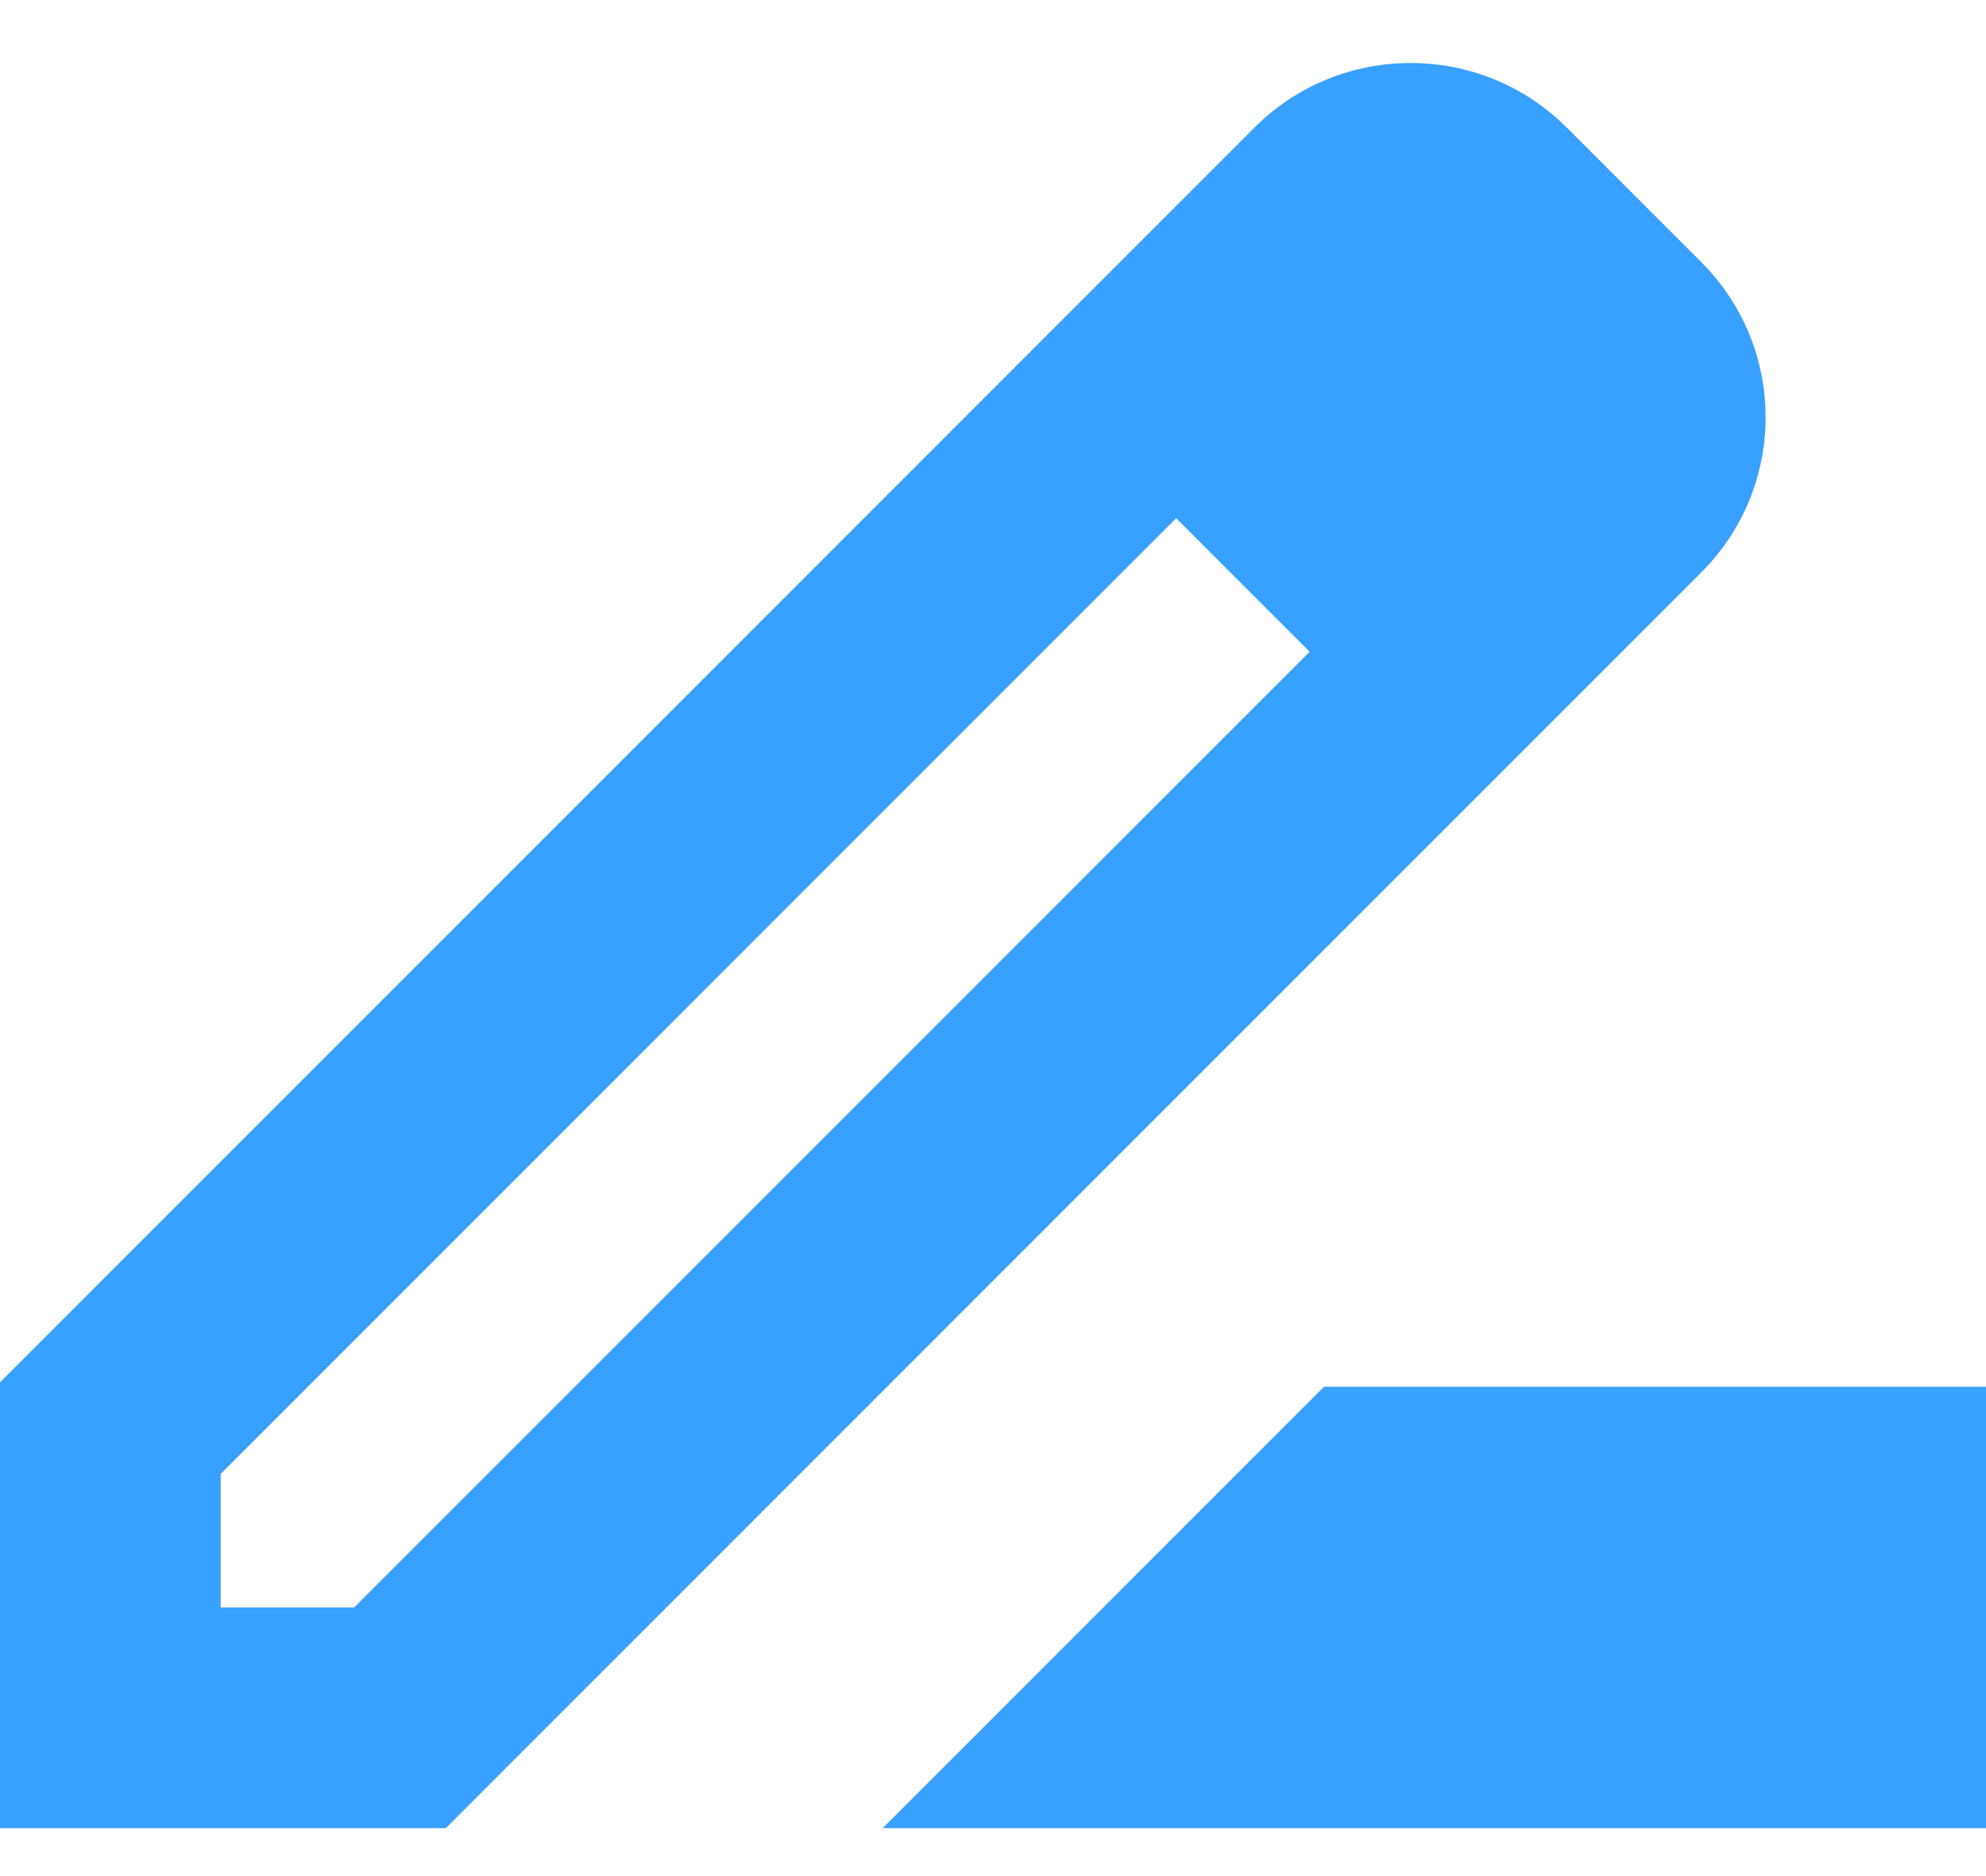
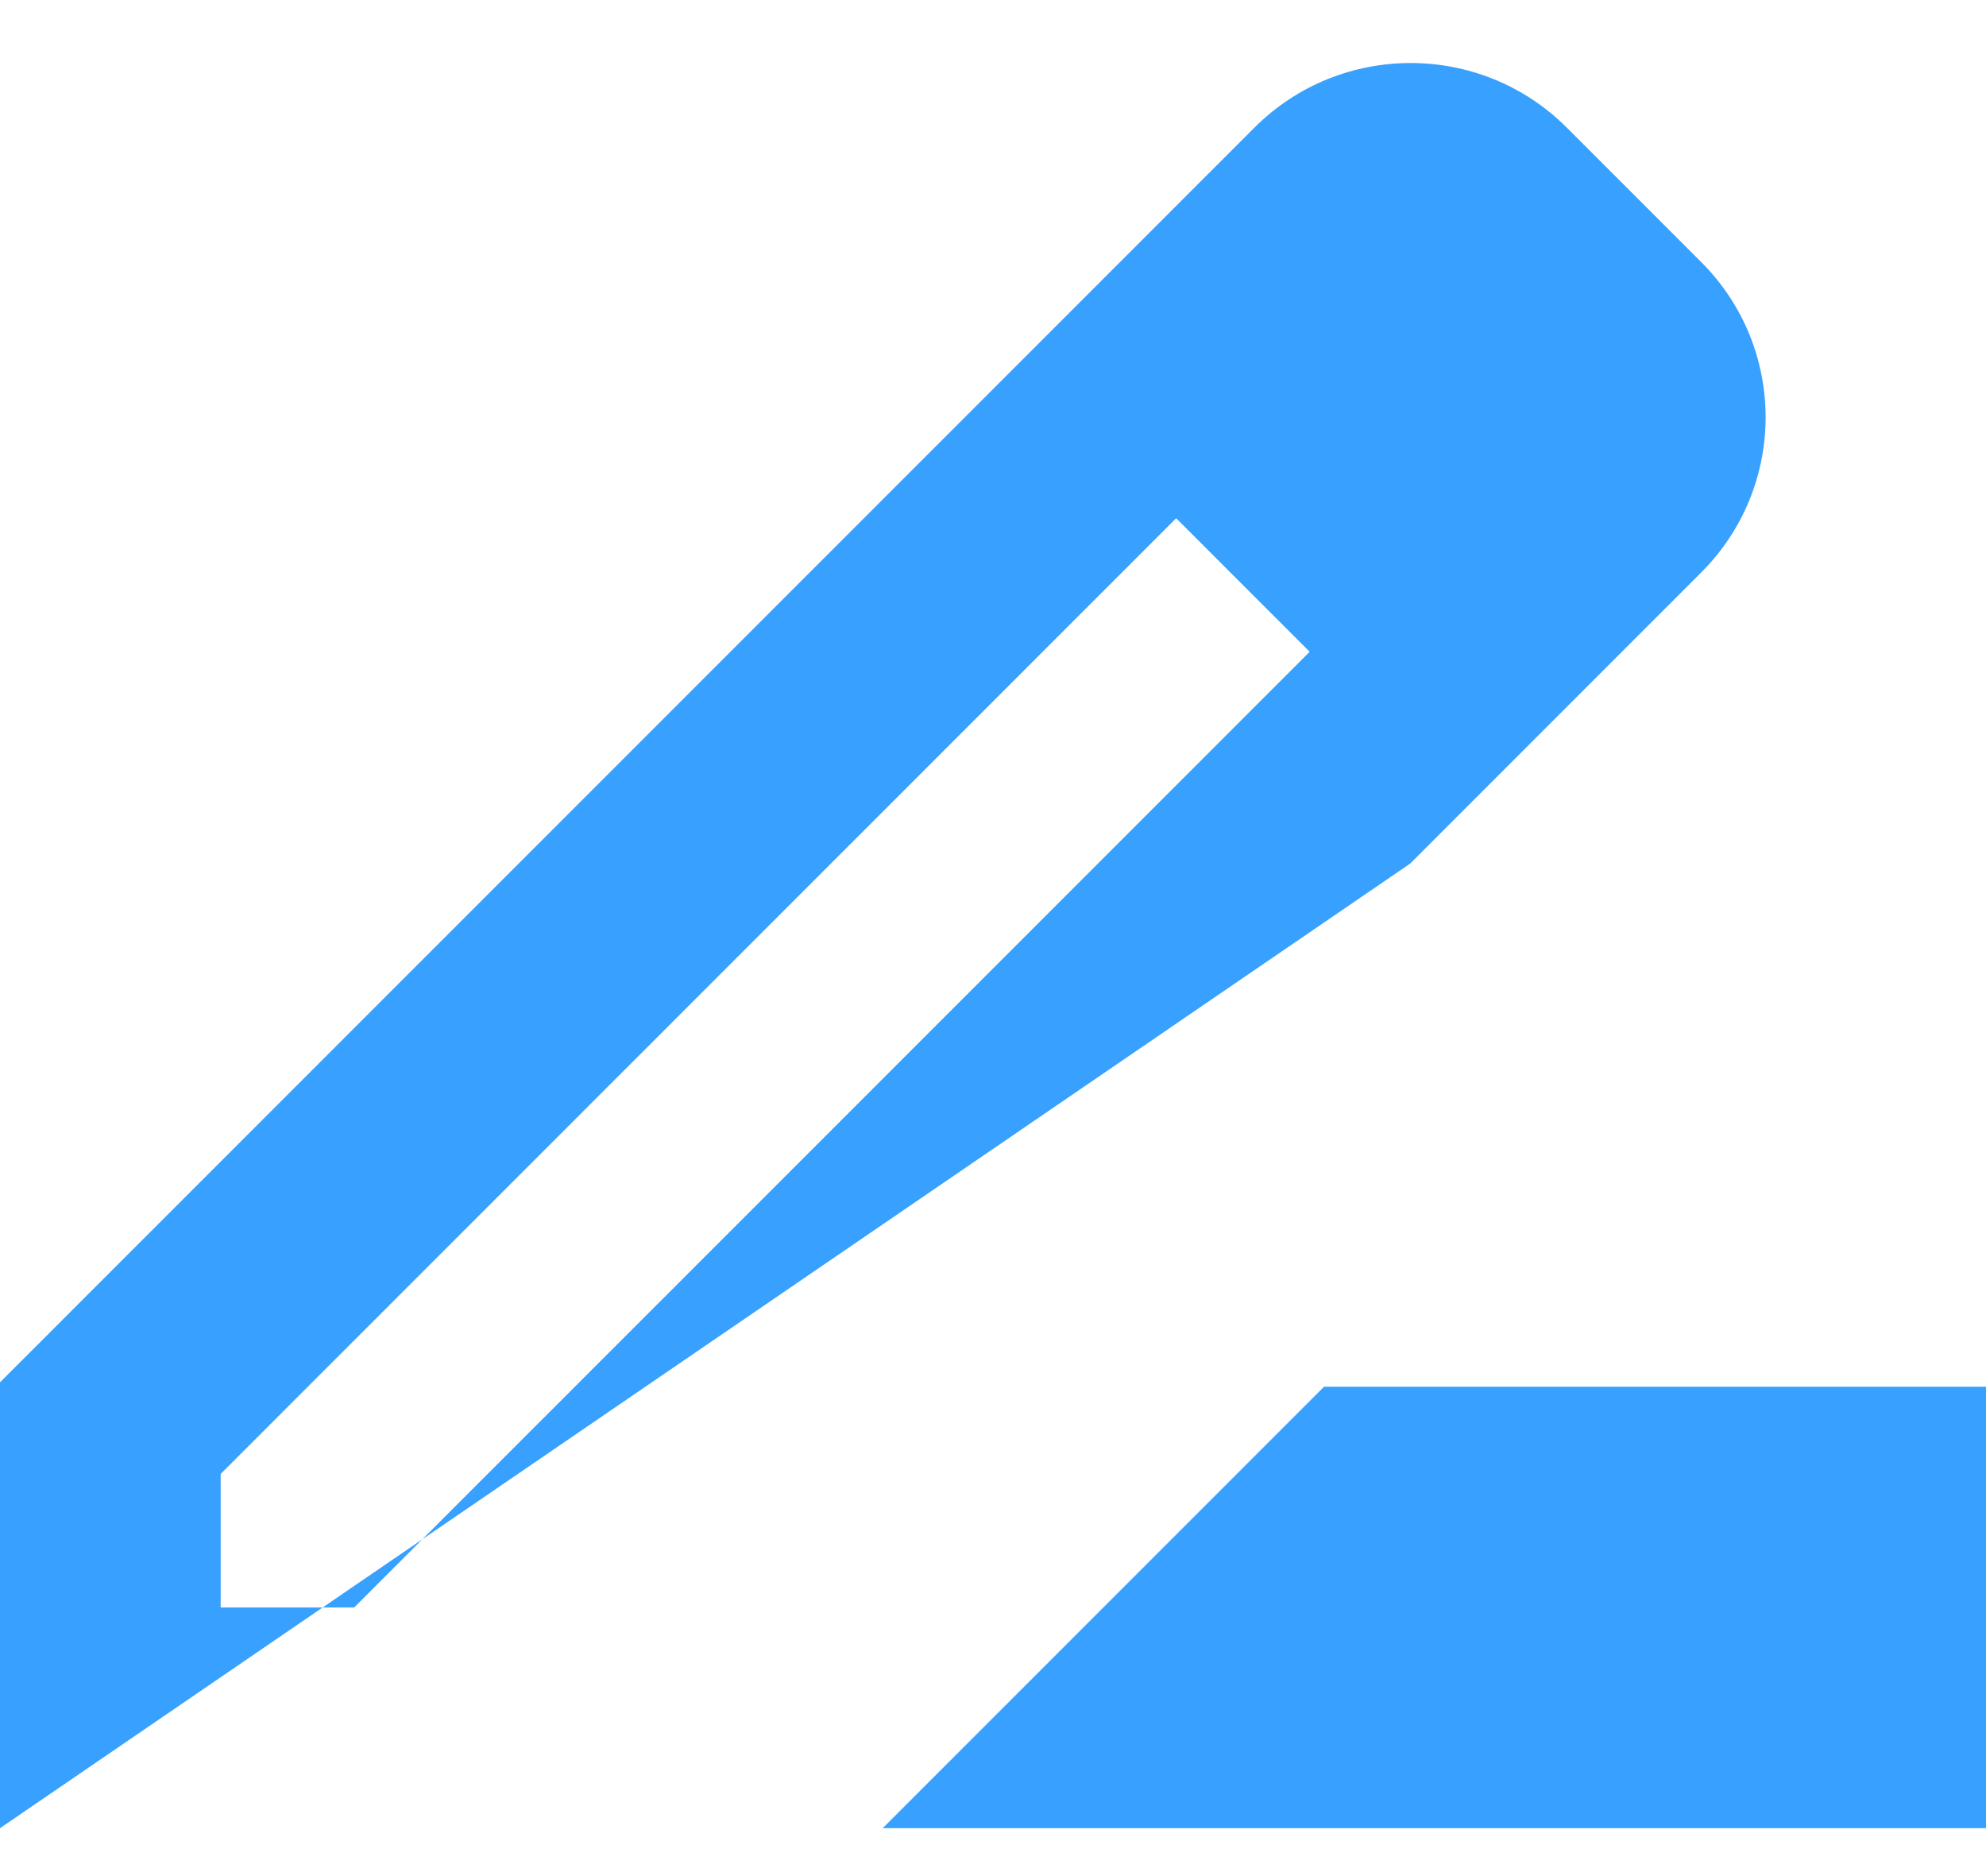
<svg xmlns="http://www.w3.org/2000/svg" width="18" height="17" viewBox="0 0 18 17" fill="none">
-   <path d="M15.41 2.366L14.2 1.156C13.42 0.376 12.15 0.376 11.37 1.156L8.69 3.836L0 12.526V16.566H4.04L12.78 7.826L15.41 5.196C16.2 4.416 16.2 3.146 15.41 2.366V2.366ZM3.21 14.566H2V13.356L10.66 4.696L11.87 5.906L3.21 14.566ZM8 16.566L12 12.566H18V16.566H8Z" fill="#38A0FF" />
+   <path d="M15.41 2.366L14.2 1.156C13.42 0.376 12.15 0.376 11.37 1.156L8.69 3.836L0 12.526V16.566L12.78 7.826L15.41 5.196C16.2 4.416 16.2 3.146 15.41 2.366V2.366ZM3.21 14.566H2V13.356L10.66 4.696L11.87 5.906L3.21 14.566ZM8 16.566L12 12.566H18V16.566H8Z" fill="#38A0FF" />
</svg>